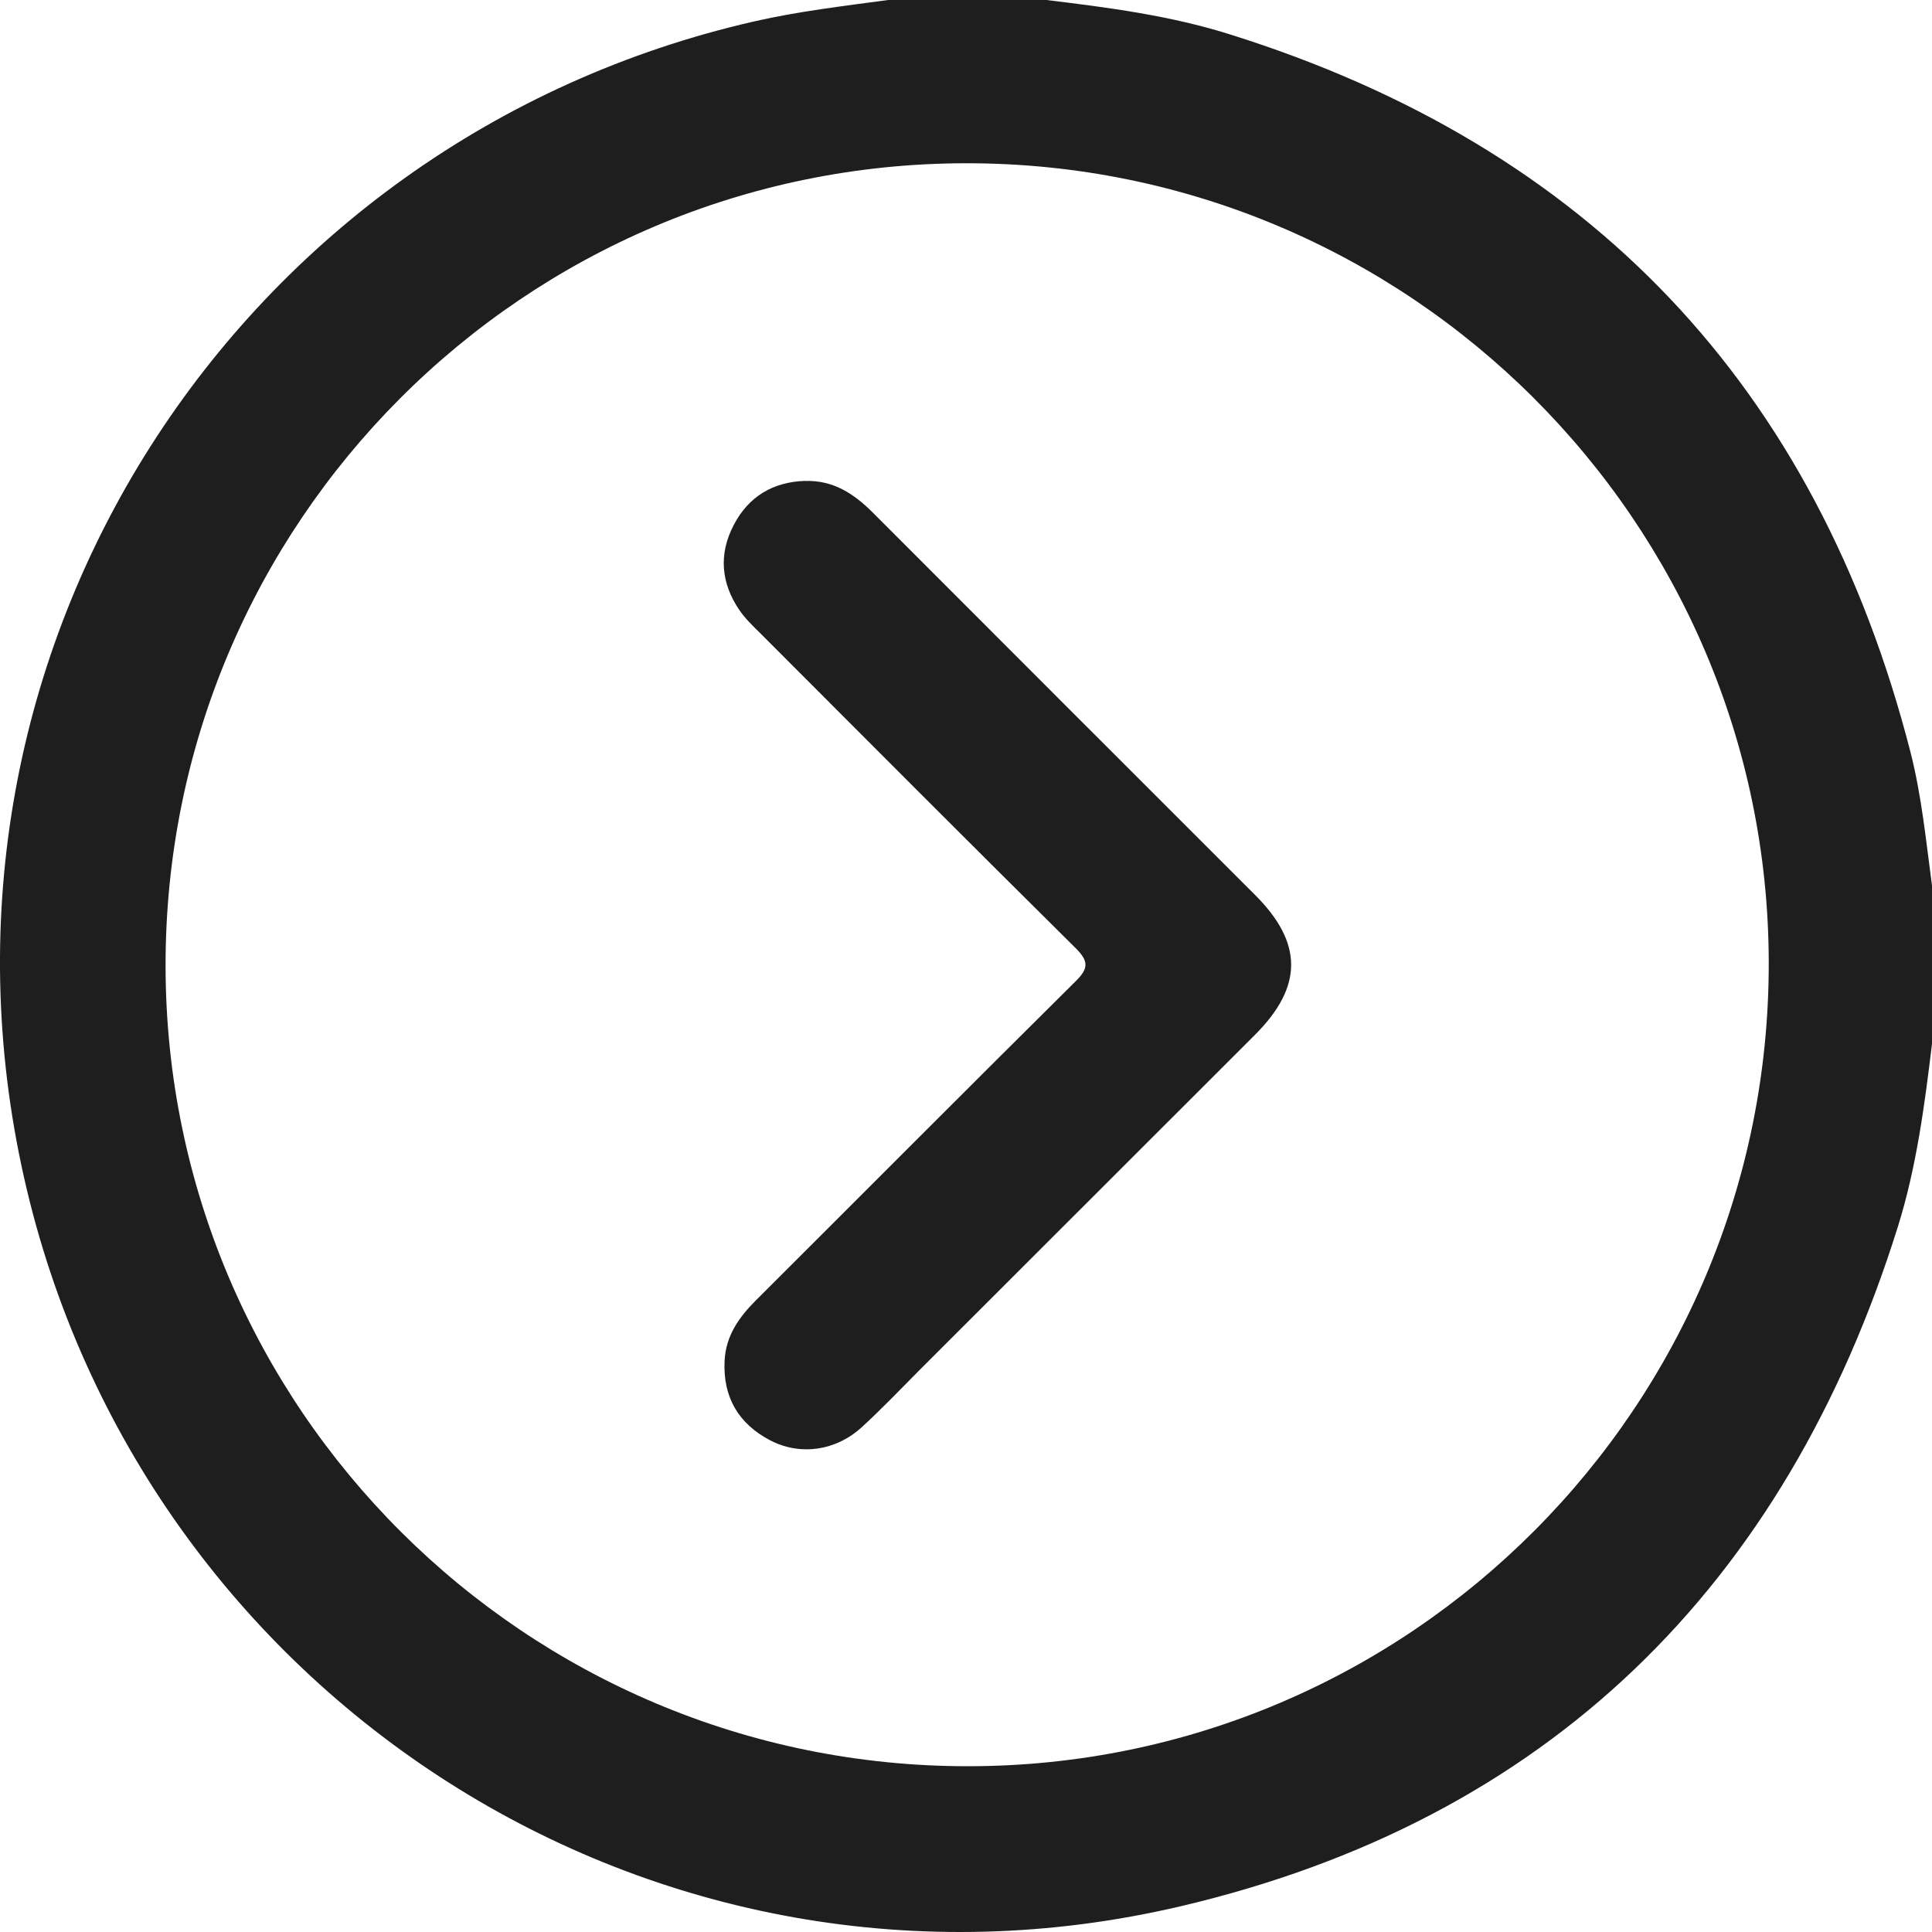
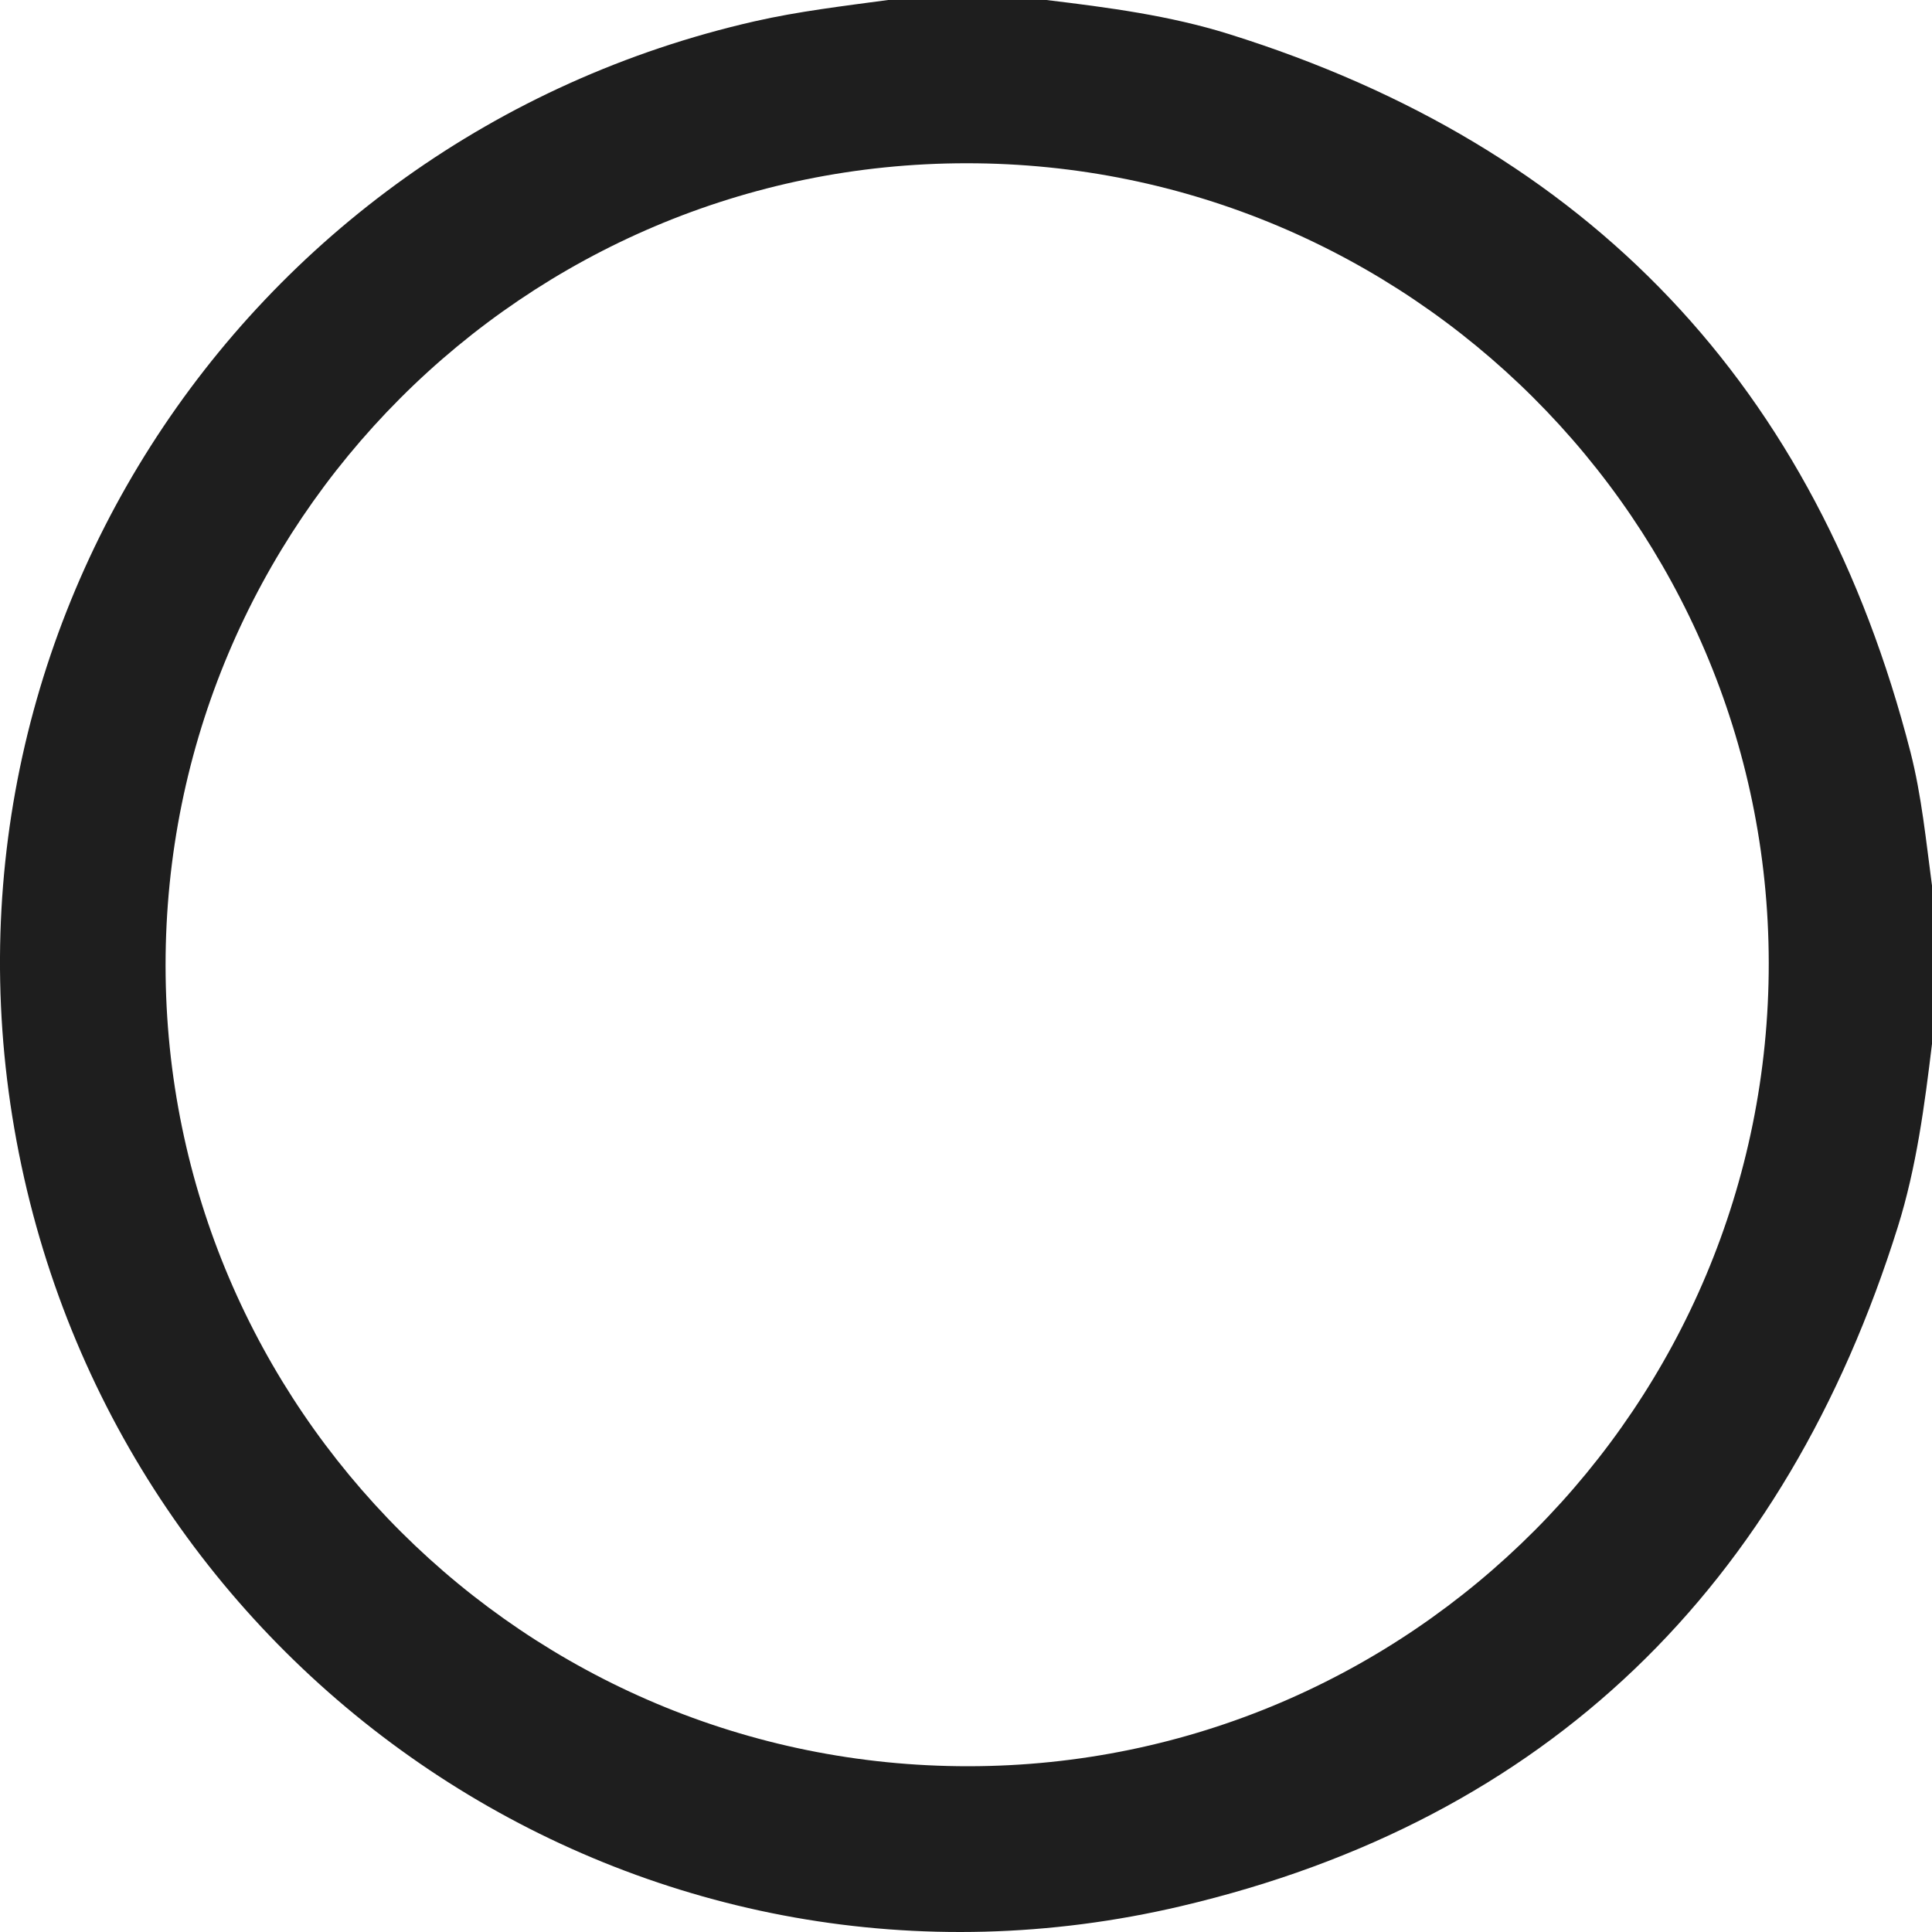
<svg xmlns="http://www.w3.org/2000/svg" width="20" height="20" viewBox="0 0 20 20" fill="none">
  <g clip-path="url(#clip0_378_44)">
    <path d="M20 10.806V9.168C19.938 8.705 19.893 8.239 19.777 7.785C18.805 4 16.454 1.52 12.723 0.353C12.107 0.16 11.469 0.077 10.831 -9.53674e-05H9.193C8.73 0.063 8.266 0.117 7.81 0.221C2.456 1.441 -0.981 6.731 0.25 12.195C1.458 17.554 6.774 21.014 12.224 19.733C16.022 18.84 18.481 16.422 19.647 12.698C19.839 12.083 19.923 11.444 20 10.806ZM10.005 1.69C14.58 1.688 18.304 5.398 18.31 9.965C18.316 14.551 14.605 18.279 10.028 18.284C5.443 18.289 1.717 14.576 1.714 9.998C1.71 5.414 5.425 1.691 10.005 1.69Z" fill="#1E1E1E" />
-     <path d="M8.334 4.978C8 4.989 7.748 5.141 7.595 5.436C7.437 5.738 7.464 6.04 7.657 6.32C7.716 6.405 7.792 6.478 7.866 6.551C8.954 7.641 10.042 8.732 11.136 9.816C11.268 9.948 11.272 10.023 11.137 10.156C10.029 11.254 8.929 12.36 7.824 13.462C7.649 13.637 7.514 13.828 7.501 14.086C7.482 14.463 7.645 14.74 7.976 14.912C8.285 15.071 8.651 15.02 8.919 14.776C9.125 14.588 9.318 14.385 9.515 14.187C10.674 13.029 11.832 11.871 12.991 10.713C13.49 10.214 13.491 9.762 12.992 9.264C11.673 7.945 10.353 6.627 9.035 5.306C8.839 5.11 8.624 4.969 8.333 4.979L8.334 4.978Z" fill="#1E1E1E" />
  </g>
  <defs>
    <clipPath id="clip0_378_44">
      <rect width="20" height="20" fill="white" transform="matrix(1 0 0 -1 0 20)" />
    </clipPath>
  </defs>
</svg>